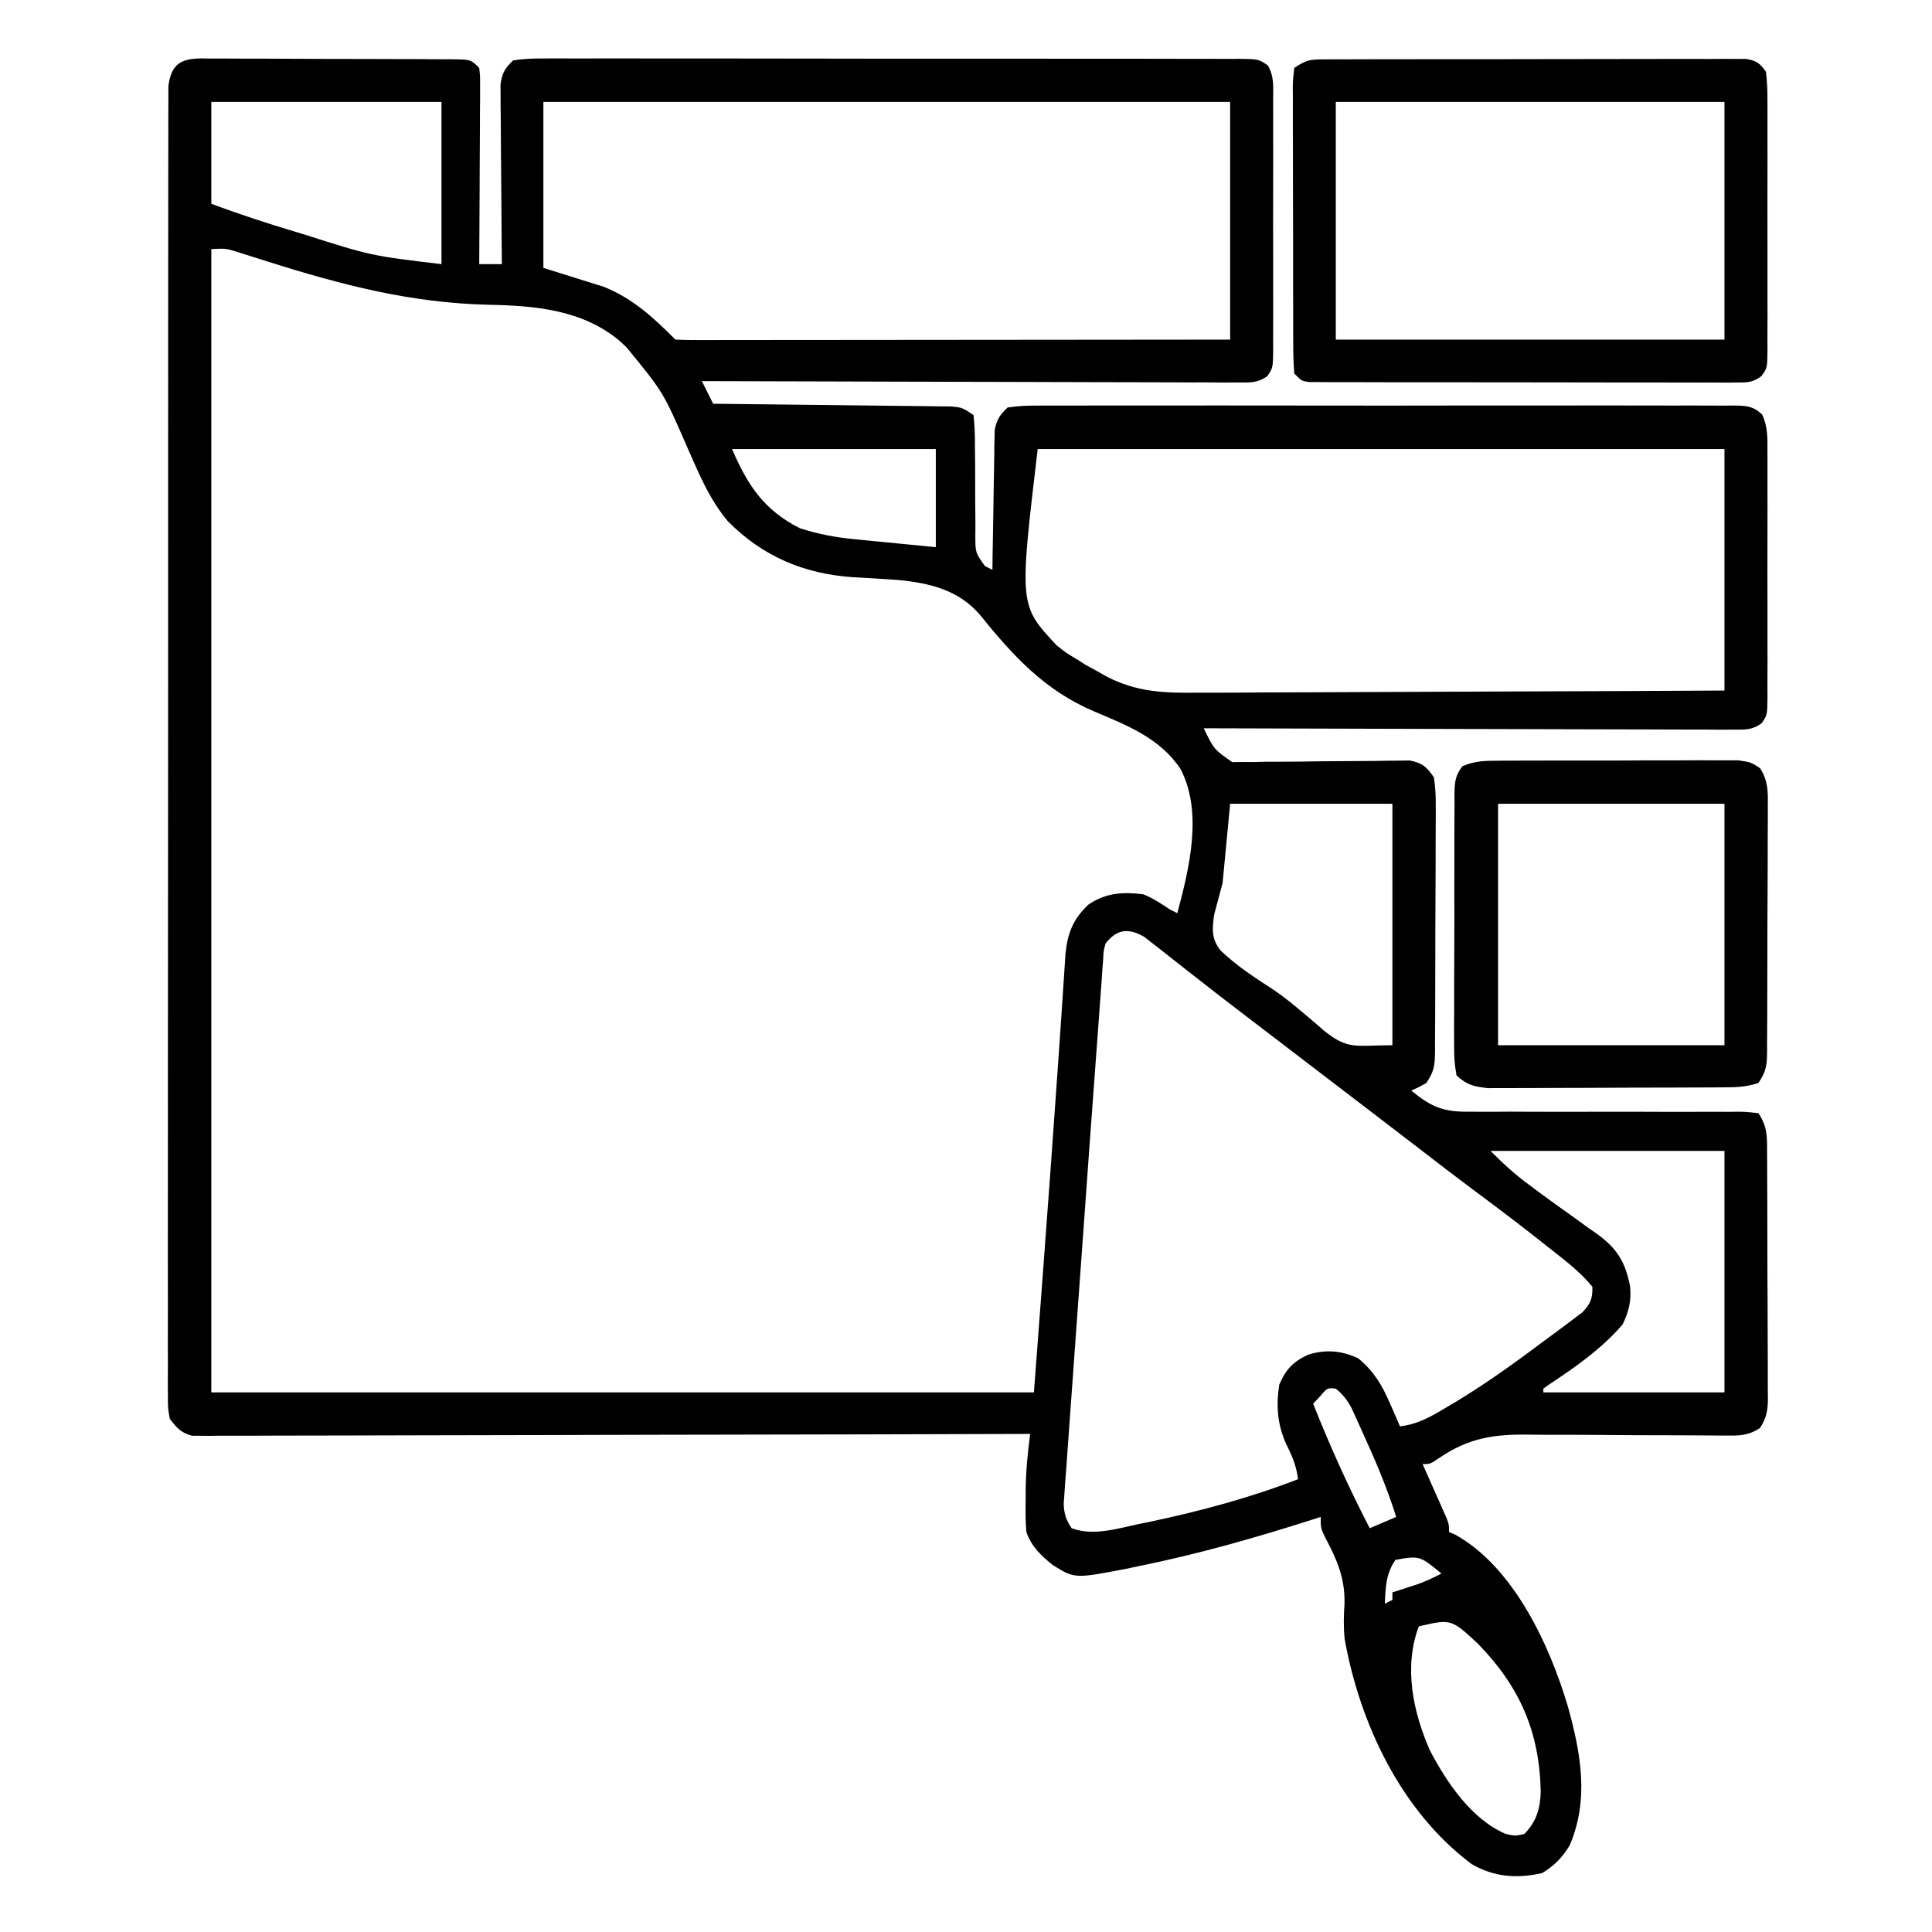
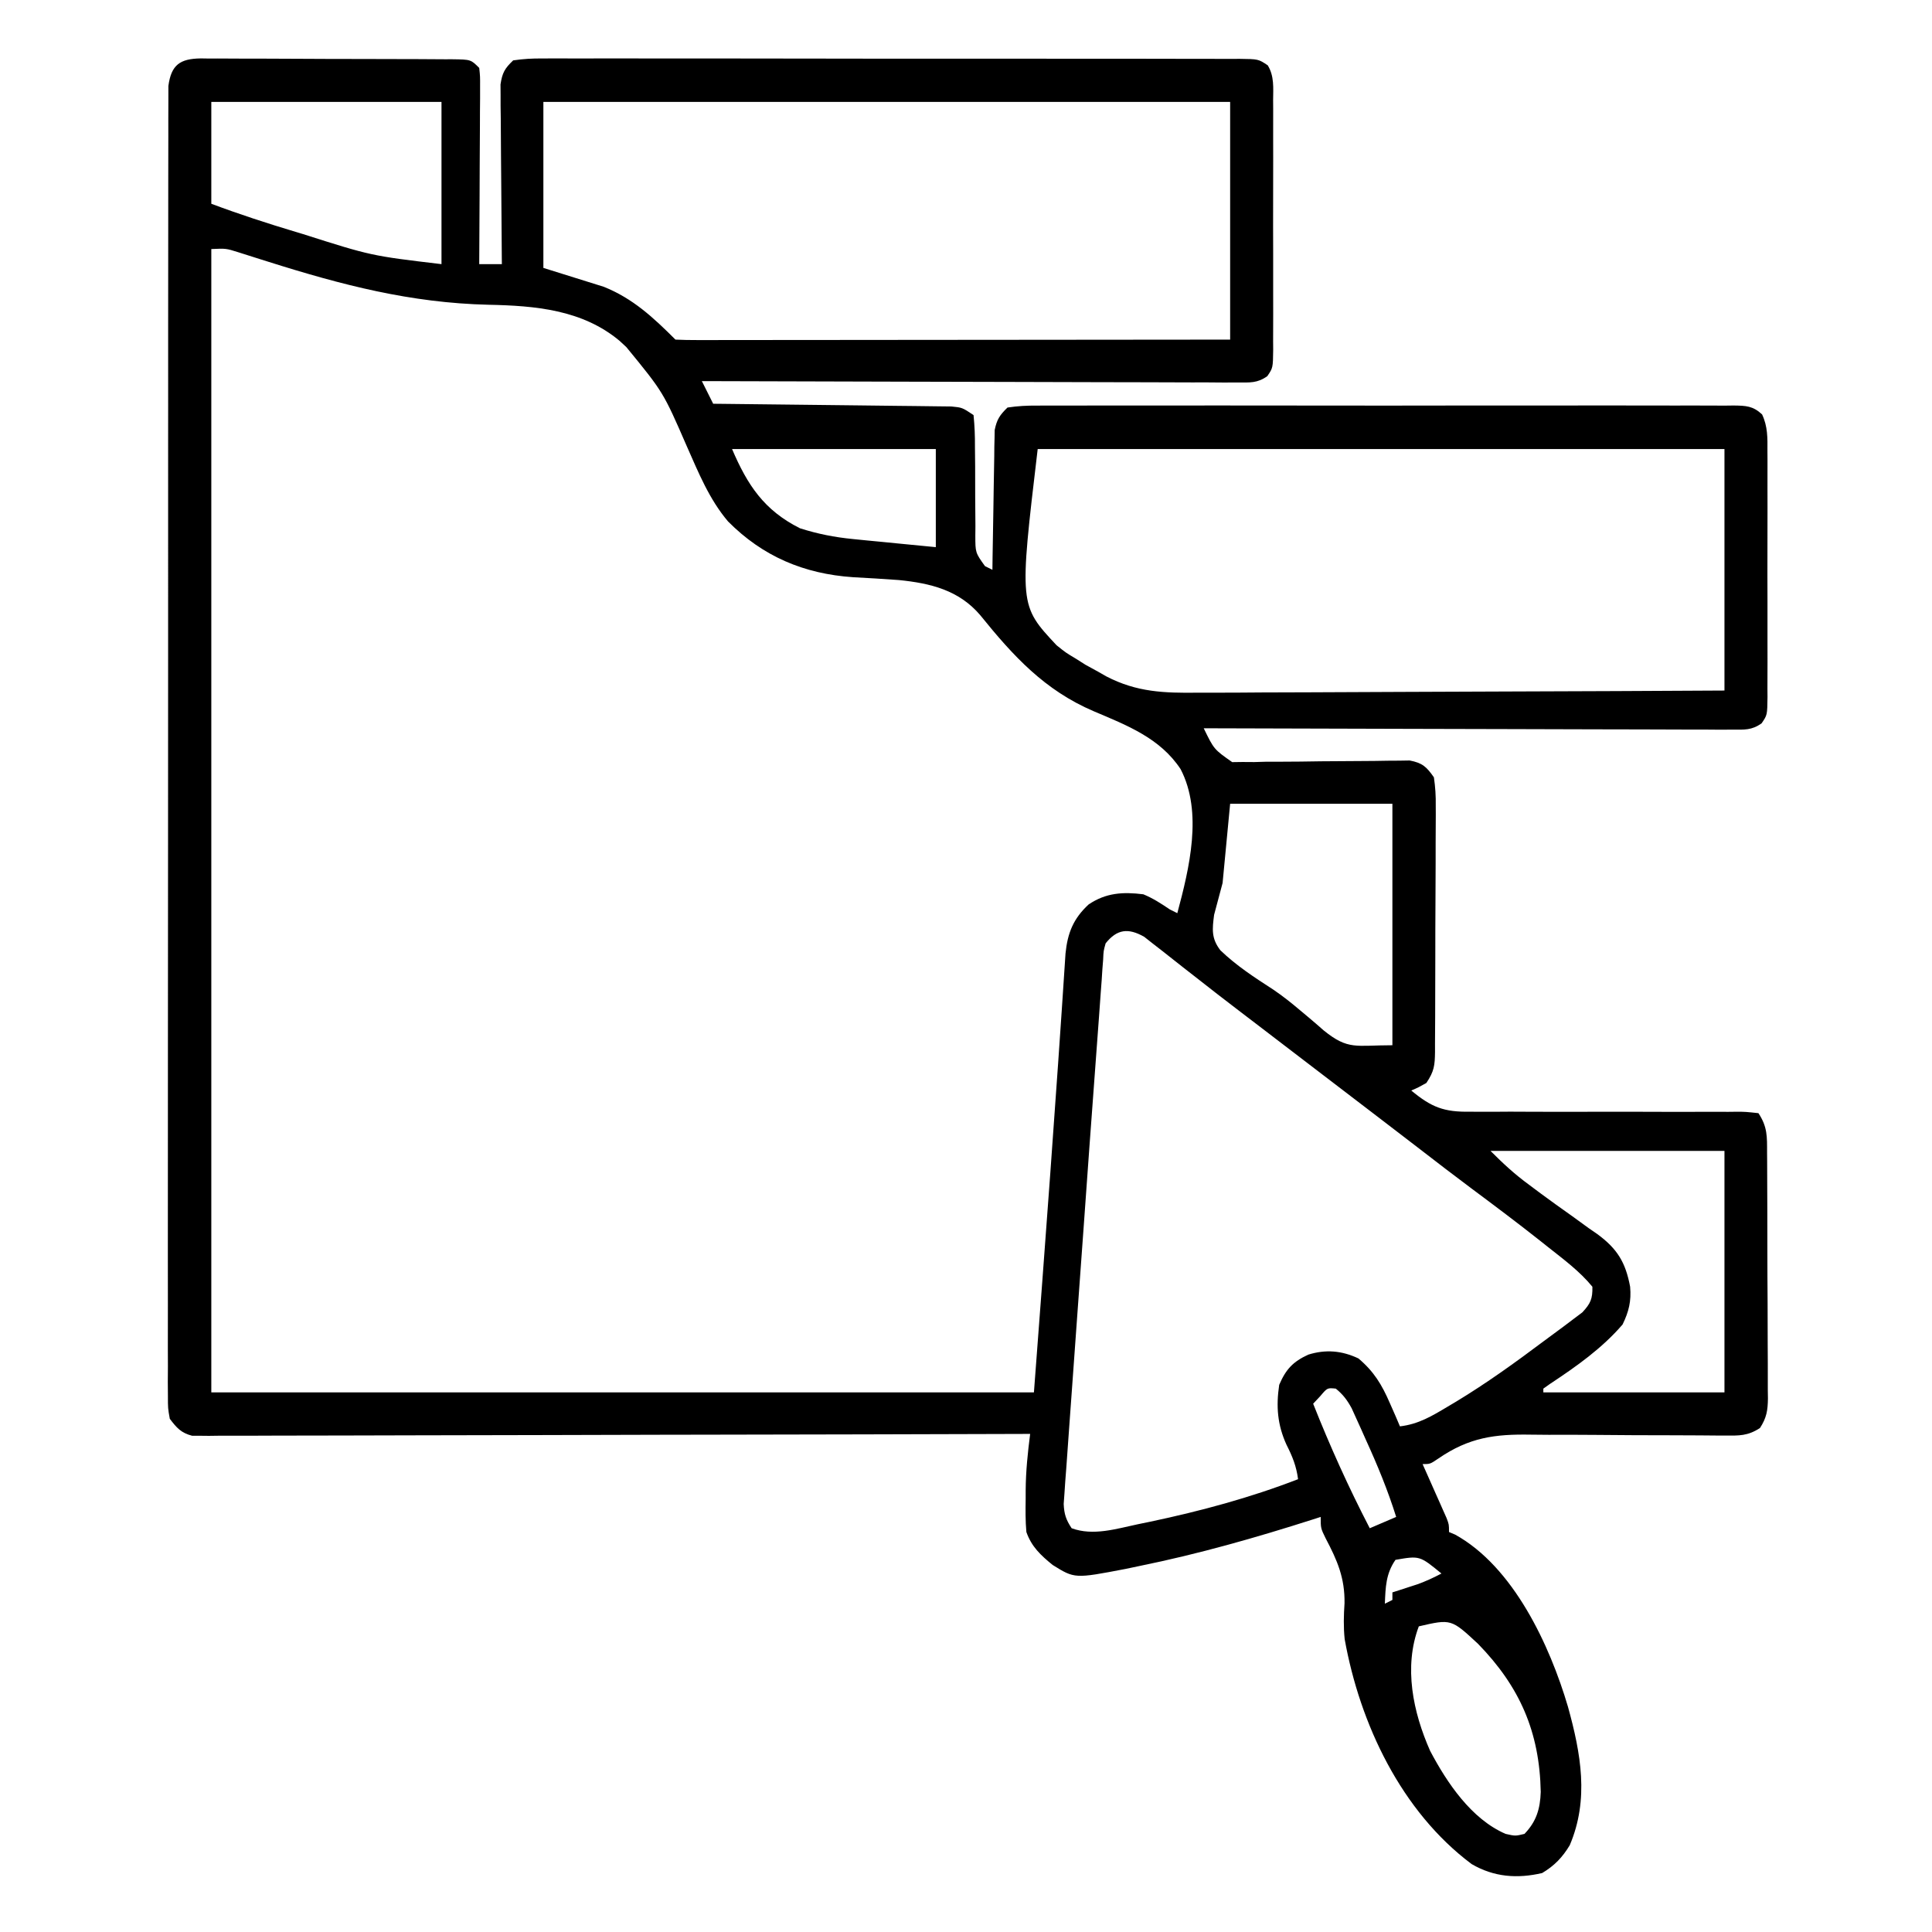
<svg xmlns="http://www.w3.org/2000/svg" version="1.1" width="512" height="512">
  <path d="M0 0 C0.706 0.011 1.412 0.022 2.14 0.034 C3.262 0.028 3.262 0.028 4.407 0.023 C6.881 0.015 9.355 0.037 11.829 0.059 C13.546 0.061 15.263 0.062 16.981 0.062 C20.58 0.065 24.178 0.081 27.777 0.108 C32.396 0.142 37.015 0.15 41.635 0.148 C45.181 0.149 48.726 0.16 52.271 0.174 C53.975 0.181 55.679 0.185 57.383 0.186 C59.76 0.19 62.137 0.208 64.515 0.229 C65.577 0.228 65.577 0.228 66.66 0.227 C71.533 0.291 71.533 0.291 73.762 2.52 C74.003 4.735 74.003 4.735 73.989 7.52 C73.989 8.561 73.989 9.602 73.989 10.675 C73.979 11.802 73.968 12.929 73.958 14.09 C73.955 15.242 73.952 16.393 73.949 17.579 C73.938 21.268 73.913 24.956 73.887 28.645 C73.877 31.141 73.868 33.637 73.86 36.133 C73.838 42.262 73.805 48.391 73.762 54.52 C75.742 54.52 77.722 54.52 79.762 54.52 C79.752 53.594 79.752 53.594 79.742 52.649 C79.676 46.225 79.631 39.801 79.598 33.377 C79.583 30.979 79.562 28.582 79.536 26.184 C79.5 22.739 79.483 19.294 79.469 15.848 C79.454 14.775 79.438 13.702 79.423 12.596 C79.422 11.596 79.422 10.595 79.422 9.564 C79.412 8.245 79.412 8.245 79.402 6.899 C79.869 3.819 80.499 2.685 82.762 0.52 C85.513 0.121 87.867 -0.016 90.62 0.019 C91.833 0.01 91.833 0.01 93.071 0.002 C95.792 -0.012 98.511 0.003 101.231 0.018 C103.177 0.014 105.124 0.009 107.07 0.002 C112.363 -0.012 117.656 -0.001 122.95 0.016 C128.482 0.029 134.014 0.023 139.546 0.019 C148.837 0.017 158.128 0.03 167.419 0.053 C178.17 0.08 188.921 0.082 199.672 0.07 C210.003 0.059 220.333 0.065 230.663 0.08 C235.064 0.085 239.466 0.085 243.868 0.08 C249.049 0.076 254.23 0.086 259.411 0.107 C261.315 0.113 263.22 0.113 265.125 0.108 C267.719 0.103 270.311 0.115 272.905 0.132 C274.044 0.123 274.044 0.123 275.207 0.114 C280.247 0.175 280.247 0.175 282.73 1.835 C284.481 4.691 284.178 7.816 284.151 11.065 C284.159 12.214 284.159 12.214 284.167 13.386 C284.18 15.921 284.171 18.454 284.161 20.989 C284.163 22.748 284.166 24.508 284.17 26.268 C284.174 29.957 284.168 33.645 284.154 37.334 C284.136 42.065 284.146 46.796 284.164 51.528 C284.175 55.162 284.172 58.796 284.164 62.43 C284.162 64.174 284.164 65.919 284.171 67.664 C284.179 70.101 284.167 72.538 284.151 74.975 C284.157 75.698 284.163 76.421 284.169 77.167 C284.107 82.014 284.107 82.014 282.612 84.206 C279.965 86.086 278.014 85.889 274.783 85.881 C272.909 85.887 272.909 85.887 270.997 85.893 C269.61 85.883 268.223 85.872 266.836 85.86 C265.377 85.86 263.919 85.86 262.46 85.862 C258.498 85.863 254.535 85.845 250.573 85.824 C246.433 85.805 242.293 85.804 238.153 85.8 C230.312 85.791 222.471 85.766 214.63 85.736 C205.704 85.702 196.778 85.686 187.851 85.671 C169.488 85.639 151.125 85.587 132.762 85.52 C133.752 87.5 134.742 89.48 135.762 91.52 C136.583 91.528 137.403 91.536 138.248 91.544 C145.973 91.622 153.698 91.71 161.423 91.807 C165.395 91.857 169.366 91.904 173.338 91.942 C177.17 91.979 181.002 92.025 184.834 92.078 C186.297 92.097 187.759 92.112 189.222 92.123 C191.27 92.14 193.316 92.169 195.363 92.201 C197.112 92.221 197.112 92.221 198.896 92.241 C201.762 92.52 201.762 92.52 204.762 94.52 C205.051 97.388 205.155 100.053 205.134 102.922 C205.151 104.634 205.168 106.345 205.186 108.057 C205.196 110.761 205.2 113.464 205.198 116.168 C205.202 118.774 205.229 121.379 205.259 123.985 C205.25 124.794 205.242 125.604 205.234 126.438 C205.24 130.983 205.24 130.983 207.794 134.553 C208.444 134.872 209.093 135.191 209.762 135.52 C209.777 134.359 209.792 133.199 209.807 132.003 C209.865 127.694 209.942 123.386 210.025 119.077 C210.058 117.213 210.086 115.349 210.109 113.484 C210.142 110.803 210.195 108.123 210.251 105.442 C210.257 104.609 210.263 103.777 210.27 102.919 C210.3 101.748 210.3 101.748 210.33 100.554 C210.347 99.528 210.347 99.528 210.364 98.482 C210.931 95.692 211.703 94.52 213.762 92.52 C216.513 92.119 218.867 91.98 221.62 92.012 C222.429 92.006 223.238 91.999 224.071 91.993 C226.792 91.977 229.511 91.99 232.231 92.002 C234.177 91.997 236.124 91.99 238.07 91.981 C243.363 91.963 248.656 91.97 253.95 91.983 C259.482 91.993 265.014 91.983 270.546 91.977 C279.837 91.97 289.128 91.979 298.419 91.998 C309.17 92.02 319.921 92.013 330.672 91.991 C339.893 91.973 349.113 91.97 358.334 91.981 C363.845 91.987 369.357 91.988 374.868 91.975 C380.049 91.963 385.23 91.971 390.411 91.994 C392.315 92 394.22 91.998 396.125 91.989 C398.719 91.978 401.311 91.992 403.905 92.012 C404.665 92.003 405.424 91.994 406.207 91.985 C409.47 92.034 411.281 92.075 413.73 94.338 C415.244 97.538 415.18 100.618 415.151 104.087 C415.159 105.221 415.159 105.221 415.167 106.379 C415.18 108.875 415.171 111.371 415.161 113.868 C415.163 115.603 415.166 117.339 415.17 119.075 C415.174 122.711 415.168 126.346 415.154 129.982 C415.136 134.645 415.146 139.308 415.164 143.971 C415.175 147.554 415.172 151.137 415.164 154.721 C415.162 156.44 415.164 158.16 415.171 159.88 C415.179 162.281 415.167 164.681 415.151 167.083 C415.157 167.795 415.163 168.507 415.169 169.241 C415.107 174.017 415.107 174.017 413.608 176.203 C410.981 178.077 409.07 177.889 405.859 177.881 C404.01 177.887 404.01 177.887 402.124 177.893 C400.756 177.883 399.388 177.872 398.02 177.86 C396.581 177.86 395.142 177.86 393.703 177.862 C389.794 177.863 385.885 177.845 381.977 177.824 C377.893 177.805 373.809 177.804 369.725 177.8 C361.99 177.791 354.255 177.766 346.521 177.736 C337.715 177.702 328.91 177.686 320.105 177.671 C301.991 177.639 283.877 177.587 265.762 177.52 C268.477 183.104 268.477 183.104 273.311 186.493 C274.212 186.481 275.112 186.469 276.04 186.456 C277.582 186.466 277.582 186.466 279.155 186.476 C280.803 186.428 280.803 186.428 282.485 186.379 C283.623 186.381 284.76 186.382 285.932 186.383 C289.565 186.383 293.193 186.33 296.825 186.27 C300.46 186.231 304.093 186.204 307.728 186.199 C309.989 186.194 312.249 186.168 314.509 186.119 C315.534 186.113 316.559 186.107 317.614 186.101 C318.514 186.086 319.414 186.07 320.341 186.055 C323.711 186.702 324.801 187.712 326.762 190.52 C327.147 193.182 327.29 195.428 327.248 198.087 C327.252 198.843 327.256 199.6 327.26 200.379 C327.267 202.876 327.246 205.371 327.223 207.868 C327.221 209.603 327.22 211.339 327.221 213.075 C327.217 216.711 327.201 220.346 327.174 223.982 C327.14 228.645 327.132 233.308 327.134 237.971 C327.133 241.554 327.122 245.138 327.108 248.721 C327.102 250.44 327.098 252.16 327.096 253.88 C327.092 256.281 327.074 258.682 327.053 261.083 C327.054 261.795 327.055 262.507 327.056 263.241 C327.008 266.889 326.845 268.396 324.762 271.52 C322.637 272.707 322.637 272.707 320.762 273.52 C326.112 277.962 329.443 279.252 336.328 279.132 C337.155 279.137 337.982 279.143 338.834 279.149 C341.546 279.162 344.257 279.142 346.969 279.121 C348.86 279.127 350.751 279.135 352.642 279.146 C357.605 279.169 362.567 279.164 367.529 279.152 C375.49 279.134 383.45 279.143 391.41 279.178 C394.192 279.184 396.974 279.171 399.756 279.156 C401.452 279.159 403.148 279.162 404.844 279.167 C405.62 279.158 406.397 279.148 407.197 279.139 C409.342 279.155 409.342 279.155 412.762 279.52 C415.173 283.135 415.058 285.78 415.053 289.957 C415.06 290.712 415.066 291.467 415.073 292.244 C415.092 294.741 415.096 297.238 415.098 299.735 C415.105 301.47 415.112 303.205 415.119 304.939 C415.131 308.577 415.134 312.214 415.133 315.852 C415.133 320.514 415.16 325.175 415.195 329.837 C415.217 333.42 415.221 337.004 415.22 340.587 C415.222 342.306 415.231 344.025 415.246 345.743 C415.266 348.147 415.26 350.55 415.248 352.953 C415.26 353.664 415.271 354.374 415.282 355.106 C415.241 358.306 414.929 360.264 413.167 362.966 C409.9 365.077 407.678 364.993 403.798 364.955 C403.104 364.954 402.411 364.953 401.697 364.952 C400.193 364.948 398.69 364.935 397.187 364.914 C394.797 364.883 392.408 364.879 390.018 364.883 C383.224 364.889 376.431 364.85 369.637 364.784 C365.476 364.746 361.316 364.743 357.154 364.759 C355.579 364.759 354.003 364.745 352.428 364.717 C342.923 364.55 336.098 365.45 327.985 371.015 C325.762 372.52 325.762 372.52 323.762 372.52 C324.268 373.652 324.773 374.783 325.294 375.95 C325.95 377.431 326.606 378.913 327.262 380.395 C327.596 381.141 327.93 381.888 328.274 382.657 C328.59 383.372 328.906 384.087 329.231 384.825 C329.671 385.814 329.671 385.814 330.12 386.824 C330.762 388.52 330.762 388.52 330.762 390.52 C331.567 390.86 331.567 390.86 332.387 391.207 C347.851 399.753 357.466 420.496 362.291 436.836 C365.709 449.198 367.936 461.378 362.762 473.52 C360.844 476.718 358.69 478.968 355.45 480.895 C348.843 482.431 342.677 481.972 336.762 478.52 C318.139 464.594 307.153 441.415 303.114 418.907 C302.775 415.637 302.861 412.668 303.075 409.395 C303.176 402.707 301.165 398.05 298.075 392.2 C296.762 389.52 296.762 389.52 296.762 386.52 C296.09 386.736 295.418 386.952 294.725 387.175 C279.534 392.029 264.394 396.344 248.762 399.52 C246.924 399.907 246.924 399.907 245.048 400.301 C231.563 402.886 231.563 402.886 225.723 399.25 C222.585 396.7 220.116 394.393 218.762 390.52 C218.499 387.599 218.529 384.7 218.575 381.77 C218.576 380.61 218.576 380.61 218.577 379.426 C218.615 374.375 219.123 369.529 219.762 364.52 C218.036 364.525 218.036 364.525 216.275 364.531 C188.97 364.618 161.664 364.684 134.358 364.724 C130.998 364.729 127.639 364.734 124.279 364.74 C123.276 364.741 123.276 364.741 122.252 364.743 C111.417 364.76 100.582 364.792 89.747 364.829 C78.632 364.866 67.517 364.888 56.402 364.896 C50.158 364.901 43.914 364.914 37.669 364.943 C31.796 364.97 25.922 364.978 20.049 364.972 C17.89 364.973 15.73 364.981 13.571 364.997 C10.63 365.017 7.689 365.012 4.747 365.001 C3.887 365.013 3.028 365.024 2.142 365.036 C0.959 365.024 0.959 365.024 -0.247 365.012 C-0.926 365.014 -1.605 365.015 -2.304 365.017 C-5.245 364.261 -6.419 362.915 -8.238 360.52 C-8.738 357.745 -8.738 357.745 -8.738 354.479 C-8.748 353.234 -8.758 351.988 -8.768 350.705 C-8.759 349.32 -8.749 347.935 -8.739 346.551 C-8.743 345.082 -8.748 343.613 -8.756 342.144 C-8.77 338.101 -8.76 334.059 -8.746 330.017 C-8.735 325.66 -8.747 321.303 -8.756 316.945 C-8.77 308.407 -8.762 299.869 -8.747 291.331 C-8.73 281.394 -8.733 271.457 -8.737 261.52 C-8.743 243.793 -8.729 226.065 -8.704 208.338 C-8.68 191.126 -8.673 173.914 -8.684 156.702 C-8.695 137.971 -8.697 119.24 -8.683 100.509 C-8.681 98.513 -8.679 96.517 -8.678 94.52 C-8.677 93.047 -8.677 93.047 -8.676 91.544 C-8.671 84.613 -8.673 77.681 -8.677 70.75 C-8.682 62.307 -8.676 53.863 -8.656 45.419 C-8.646 41.109 -8.641 36.799 -8.649 32.489 C-8.656 28.546 -8.649 24.603 -8.631 20.66 C-8.627 19.231 -8.628 17.802 -8.635 16.373 C-8.643 14.435 -8.631 12.498 -8.618 10.561 C-8.617 9.483 -8.616 8.405 -8.615 7.295 C-7.853 1.688 -5.536 0.072 0 0 Z M2.762 11.52 C2.762 20.43 2.762 29.34 2.762 38.52 C10.144 41.288 17.533 43.691 25.075 45.957 C25.736 46.157 26.397 46.356 27.078 46.561 C45.114 52.304 45.114 52.304 63.762 54.52 C63.762 40.33 63.762 26.14 63.762 11.52 C43.632 11.52 23.502 11.52 2.762 11.52 Z M90.762 11.52 C90.762 26.04 90.762 40.56 90.762 55.52 C96.042 57.17 101.322 58.82 106.762 60.52 C114.464 63.601 119.926 68.683 125.762 74.52 C127.661 74.616 129.563 74.642 131.463 74.64 C132.702 74.642 133.94 74.643 135.216 74.644 C136.6 74.641 137.985 74.637 139.37 74.633 C140.819 74.633 142.267 74.633 143.715 74.634 C147.659 74.634 151.603 74.628 155.547 74.621 C159.665 74.615 163.782 74.614 167.899 74.613 C175.701 74.61 183.504 74.602 191.306 74.592 C200.186 74.581 209.066 74.575 217.946 74.57 C236.218 74.56 254.49 74.541 272.762 74.52 C272.762 53.73 272.762 32.94 272.762 11.52 C212.702 11.52 152.642 11.52 90.762 11.52 Z M2.762 50.52 C2.762 150.51 2.762 250.5 2.762 353.52 C74.702 353.52 146.642 353.52 220.762 353.52 C223.7 314.748 226.62 276 229.134 237.203 C229.681 231.769 231.201 227.964 235.262 224.207 C239.86 221.104 244.372 220.841 249.762 221.52 C252.379 222.604 254.391 223.923 256.762 225.52 C257.422 225.85 258.082 226.18 258.762 226.52 C261.937 214.654 265.577 199.782 259.637 188.356 C254.2 180.108 245.398 176.735 236.637 173.02 C223.603 167.45 215.33 158.436 206.512 147.52 C200.866 140.908 193.359 139.082 184.961 138.238 C180.916 137.949 176.871 137.696 172.821 137.485 C159.83 136.603 148.914 131.993 139.7 122.707 C134.692 116.797 131.879 109.785 128.767 102.766 C122.544 88.461 122.544 88.461 112.762 76.52 C112.171 75.971 111.579 75.422 110.969 74.856 C101.086 66.582 88.564 65.536 76.19 65.282 C55.589 64.799 37.354 60.043 17.831 53.874 C17.13 53.654 16.429 53.434 15.707 53.207 C13.779 52.601 11.854 51.988 9.928 51.374 C6.665 50.346 6.665 50.346 2.762 50.52 Z M140.762 103.52 C144.875 113.115 149.25 119.741 158.762 124.52 C163.452 126.013 167.897 126.893 172.79 127.371 C174.076 127.5 175.361 127.629 176.686 127.762 C178.024 127.89 179.362 128.017 180.7 128.145 C182.065 128.28 183.43 128.415 184.796 128.551 C188.117 128.88 191.44 129.201 194.762 129.52 C194.762 120.94 194.762 112.36 194.762 103.52 C176.942 103.52 159.122 103.52 140.762 103.52 Z M221.762 103.52 C216.854 144.932 216.854 144.932 226.762 155.52 C229.227 157.497 229.227 157.497 231.887 159.082 C232.736 159.62 233.584 160.157 234.458 160.711 C235.548 161.308 236.639 161.905 237.762 162.52 C238.483 162.933 239.204 163.345 239.947 163.77 C248.02 167.965 255.294 168.204 264.24 168.088 C265.768 168.086 267.297 168.087 268.826 168.09 C272.943 168.091 277.06 168.062 281.177 168.027 C285.492 167.995 289.806 167.993 294.121 167.987 C302.277 167.971 310.433 167.93 318.589 167.88 C327.88 167.824 337.172 167.797 346.463 167.772 C365.563 167.719 384.663 167.628 403.762 167.52 C403.762 146.4 403.762 125.28 403.762 103.52 C343.702 103.52 283.642 103.52 221.762 103.52 Z M272.762 197.52 C272.102 204.45 271.442 211.38 270.762 218.52 C270.02 221.304 269.277 224.089 268.512 226.957 C268.014 230.777 267.756 233.211 270.169 236.35 C274.414 240.442 279.275 243.598 284.211 246.788 C286.723 248.493 289.015 250.318 291.329 252.282 C292.054 252.888 292.78 253.494 293.527 254.119 C294.89 255.266 296.24 256.429 297.574 257.61 C304.091 262.87 306.057 261.52 315.762 261.52 C315.762 240.4 315.762 219.28 315.762 197.52 C301.572 197.52 287.382 197.52 272.762 197.52 Z M239.762 234.52 C239.206 236.528 239.206 236.528 239.111 238.786 C239.042 239.658 238.973 240.529 238.901 241.428 C238.84 242.384 238.778 243.34 238.715 244.326 C238.6 245.848 238.6 245.848 238.483 247.4 C238.318 249.613 238.159 251.826 238.005 254.039 C237.762 257.529 237.5 261.017 237.232 264.505 C236.645 272.211 236.084 279.918 235.528 287.625 C235.478 288.314 235.429 289.004 235.377 289.714 C234.907 296.232 234.439 302.75 233.974 309.269 C233.385 317.533 232.788 325.796 232.18 334.059 C231.75 339.92 231.329 345.781 230.914 351.643 C230.667 355.127 230.417 358.611 230.157 362.095 C229.869 365.956 229.598 369.818 229.33 373.681 C229.242 374.827 229.153 375.974 229.063 377.155 C228.992 378.204 228.922 379.253 228.85 380.334 C228.785 381.245 228.719 382.155 228.651 383.093 C228.775 385.787 229.27 387.285 230.762 389.52 C236.487 391.614 242.562 389.673 248.325 388.457 C249.973 388.118 249.973 388.118 251.655 387.772 C264.962 384.956 278.071 381.434 290.762 376.52 C290.318 373.073 289.254 370.454 287.7 367.395 C285.291 362.108 284.91 357.249 285.762 351.52 C287.542 347.368 289.426 345.383 293.45 343.52 C298.076 342.07 302.383 342.444 306.762 344.52 C310.869 347.994 312.945 351.429 315.075 356.332 C315.587 357.494 316.098 358.655 316.626 359.852 C317.001 360.732 317.376 361.613 317.762 362.52 C322.68 361.949 326.283 359.764 330.45 357.27 C331.187 356.832 331.923 356.395 332.683 355.944 C340.715 351.082 348.297 345.626 355.801 339.992 C357.552 338.678 359.315 337.383 361.083 336.09 C361.988 335.407 362.893 334.724 363.825 334.02 C364.579 333.453 365.333 332.886 366.11 332.301 C368.273 329.97 368.835 328.714 368.762 325.52 C365.419 321.424 361.089 318.233 356.95 314.957 C356.3 314.44 355.65 313.923 354.98 313.39 C348.936 308.607 342.775 303.986 336.594 299.383 C332.077 296.017 327.617 292.579 323.157 289.137 C319.285 286.148 315.399 283.178 311.512 280.207 C310.796 279.66 310.079 279.112 309.341 278.547 C307.878 277.429 306.415 276.311 304.952 275.193 C301.388 272.47 297.825 269.745 294.262 267.02 C293.559 266.482 292.855 265.944 292.13 265.389 C287.948 262.192 283.767 258.994 279.588 255.794 C278.208 254.739 276.827 253.686 275.445 252.634 C271.336 249.505 267.258 246.341 263.2 243.145 C262.255 242.408 261.311 241.671 260.338 240.912 C258.486 239.467 256.641 238.012 254.804 236.548 C253.96 235.893 253.116 235.238 252.247 234.563 C251.501 233.975 250.756 233.388 249.988 232.782 C245.753 230.38 242.778 230.739 239.762 234.52 Z M341.762 289.52 C345.223 292.981 348.147 295.692 352.012 298.52 C353.048 299.293 354.083 300.067 355.149 300.864 C357.814 302.838 360.512 304.76 363.219 306.676 C364.755 307.79 366.29 308.905 367.825 310.02 C368.563 310.529 369.302 311.038 370.062 311.563 C375.353 315.451 377.558 319.051 378.762 325.52 C379.1 329.305 378.429 332.104 376.762 335.52 C371.324 341.849 364.49 346.664 357.563 351.243 C356.672 351.875 356.672 351.875 355.762 352.52 C355.762 352.85 355.762 353.18 355.762 353.52 C371.602 353.52 387.442 353.52 403.762 353.52 C403.762 332.4 403.762 311.28 403.762 289.52 C383.302 289.52 362.842 289.52 341.762 289.52 Z M296.637 354.52 C296.019 355.18 295.4 355.84 294.762 356.52 C299.237 367.818 304.171 378.73 309.762 389.52 C312.072 388.53 314.382 387.54 316.762 386.52 C314.558 379.486 311.821 372.848 308.762 366.145 C308.324 365.161 307.886 364.178 307.434 363.164 C307.006 362.222 306.578 361.28 306.137 360.309 C305.753 359.46 305.369 358.612 304.973 357.737 C303.778 355.547 302.693 354.09 300.762 352.52 C298.519 352.291 298.519 352.291 296.637 354.52 Z M316.575 397.895 C314.02 401.596 313.951 405.108 313.762 409.52 C314.422 409.19 315.082 408.86 315.762 408.52 C315.762 407.86 315.762 407.2 315.762 406.52 C316.366 406.327 316.969 406.133 317.591 405.934 C318.39 405.674 319.189 405.413 320.012 405.145 C320.801 404.89 321.59 404.634 322.403 404.371 C324.629 403.568 326.672 402.623 328.762 401.52 C322.997 396.783 322.997 396.783 316.575 397.895 Z M322.762 415.52 C318.697 426.294 321.225 438.262 325.762 448.52 C330.222 456.964 336.672 466.589 345.762 470.52 C348.348 471.104 348.348 471.104 350.762 470.52 C353.926 467.244 354.927 463.869 355.075 459.395 C354.773 443.474 349.493 431.488 338.473 420.168 C331.343 413.539 331.343 413.539 322.762 415.52 Z" fill="#000000" transform="translate(53.238,15.48)" />
-   <path d="M0 0 C1.001 -0.007 2.002 -0.014 3.034 -0.021 C4.131 -0.019 5.228 -0.017 6.359 -0.014 C7.515 -0.019 8.671 -0.024 9.862 -0.029 C13.695 -0.043 17.528 -0.042 21.36 -0.04 C23.346 -0.043 25.331 -0.046 27.317 -0.049 C33.56 -0.061 39.803 -0.061 46.046 -0.055 C52.489 -0.049 58.932 -0.061 65.375 -0.083 C70.906 -0.1 76.436 -0.106 81.967 -0.103 C85.27 -0.101 88.574 -0.105 91.878 -0.118 C95.56 -0.13 99.242 -0.123 102.925 -0.112 C104.022 -0.119 105.119 -0.127 106.25 -0.135 C107.251 -0.128 108.252 -0.121 109.283 -0.114 C110.59 -0.114 110.59 -0.114 111.922 -0.114 C114.647 0.346 115.533 1.039 117.142 3.261 C117.438 5.855 117.552 8.21 117.53 10.806 C117.535 11.572 117.54 12.338 117.546 13.127 C117.559 15.662 117.55 18.195 117.54 20.729 C117.542 22.489 117.545 24.249 117.549 26.009 C117.553 29.697 117.547 33.386 117.533 37.075 C117.516 41.806 117.526 46.537 117.544 51.269 C117.554 54.903 117.551 58.537 117.543 62.171 C117.541 63.915 117.544 65.66 117.551 67.405 C117.558 69.842 117.547 72.279 117.53 74.716 C117.536 75.439 117.542 76.162 117.548 76.907 C117.486 81.784 117.486 81.784 115.924 83.946 C113.574 85.679 112.145 85.635 109.239 85.635 C107.722 85.645 107.722 85.645 106.175 85.656 C104.513 85.645 104.513 85.645 102.817 85.633 C101.65 85.637 100.482 85.64 99.279 85.644 C95.409 85.652 91.539 85.639 87.669 85.624 C84.988 85.623 82.306 85.624 79.625 85.625 C74.002 85.626 68.379 85.615 62.756 85.597 C56.25 85.576 49.744 85.572 43.238 85.578 C36.984 85.584 30.731 85.578 24.477 85.567 C21.813 85.563 19.149 85.562 16.485 85.564 C12.769 85.564 9.053 85.552 5.337 85.535 C4.227 85.538 3.116 85.54 1.973 85.543 C0.964 85.536 -0.044 85.529 -1.082 85.521 C-1.961 85.519 -2.841 85.517 -3.746 85.515 C-5.858 85.261 -5.858 85.261 -7.858 83.261 C-8.062 80.682 -8.141 78.21 -8.133 75.63 C-8.141 74.449 -8.141 74.449 -8.148 73.245 C-8.162 70.635 -8.161 68.026 -8.159 65.417 C-8.163 63.609 -8.167 61.8 -8.172 59.992 C-8.18 56.199 -8.179 52.406 -8.174 48.613 C-8.168 43.743 -8.185 38.874 -8.208 34.005 C-8.223 30.269 -8.224 26.534 -8.221 22.799 C-8.221 21.004 -8.227 19.208 -8.237 17.412 C-8.249 14.905 -8.242 12.399 -8.231 9.892 C-8.238 9.144 -8.246 8.397 -8.254 7.628 C-8.232 5.563 -8.232 5.563 -7.858 2.261 C-4.618 0.1 -3.739 0.009 0 0 Z M3.142 11.261 C3.142 32.051 3.142 52.841 3.142 74.261 C37.132 74.261 71.122 74.261 106.142 74.261 C106.142 53.471 106.142 32.681 106.142 11.261 C72.152 11.261 38.162 11.261 3.142 11.261 Z" fill="#000000" transform="translate(350.858,15.739)" />
-   <path d="M0 0 C0.716 -0.007 1.432 -0.014 2.169 -0.021 C4.531 -0.039 6.892 -0.035 9.254 -0.03 C10.898 -0.034 12.542 -0.039 14.185 -0.045 C17.628 -0.054 21.071 -0.052 24.515 -0.042 C28.927 -0.03 33.338 -0.051 37.75 -0.08 C41.144 -0.098 44.537 -0.098 47.931 -0.092 C49.558 -0.092 51.185 -0.098 52.811 -0.111 C55.086 -0.125 57.358 -0.115 59.633 -0.098 C61.573 -0.097 61.573 -0.097 63.553 -0.097 C66.816 0.404 66.816 0.404 69.235 1.962 C71.376 5.268 71.363 8.158 71.302 11.971 C71.306 12.727 71.31 13.484 71.314 14.263 C71.321 16.76 71.3 19.255 71.277 21.752 C71.275 23.488 71.274 25.223 71.275 26.959 C71.271 30.595 71.255 34.231 71.228 37.866 C71.194 42.529 71.186 47.192 71.188 51.855 C71.187 55.438 71.176 59.022 71.162 62.605 C71.156 64.325 71.152 66.044 71.15 67.764 C71.146 70.165 71.128 72.566 71.107 74.967 C71.108 75.679 71.109 76.391 71.11 77.125 C71.062 80.774 70.899 82.28 68.816 85.404 C65.343 86.562 62.612 86.545 58.946 86.565 C58.251 86.57 57.556 86.575 56.841 86.58 C54.544 86.595 52.246 86.602 49.949 86.607 C48.351 86.613 46.753 86.619 45.155 86.624 C41.805 86.635 38.454 86.641 35.103 86.644 C30.813 86.65 26.524 86.674 22.235 86.702 C18.933 86.721 15.632 86.726 12.331 86.728 C10.75 86.731 9.169 86.739 7.587 86.752 C5.373 86.769 3.16 86.767 0.946 86.76 C-0.313 86.764 -1.572 86.768 -2.869 86.772 C-6.586 86.359 -8.439 85.967 -11.184 83.404 C-11.694 80.658 -11.859 78.518 -11.815 75.767 C-11.822 74.991 -11.829 74.216 -11.836 73.416 C-11.853 70.849 -11.834 68.284 -11.812 65.717 C-11.813 63.934 -11.816 62.152 -11.82 60.37 C-11.823 56.634 -11.808 52.899 -11.781 49.163 C-11.746 44.371 -11.752 39.579 -11.771 34.787 C-11.782 31.107 -11.773 27.427 -11.758 23.746 C-11.753 21.979 -11.753 20.212 -11.759 18.445 C-11.765 15.976 -11.744 13.509 -11.717 11.041 C-11.724 10.308 -11.73 9.576 -11.737 8.821 C-11.679 5.765 -11.557 3.864 -9.599 1.452 C-6.297 0.02 -3.6 0.015 0 0 Z M-0.184 11.404 C-0.184 32.524 -0.184 53.644 -0.184 75.404 C19.616 75.404 39.416 75.404 59.816 75.404 C59.816 54.284 59.816 33.164 59.816 11.404 C40.016 11.404 20.216 11.404 -0.184 11.404 Z" fill="#000000" transform="translate(397.184,201.596)" />
</svg>